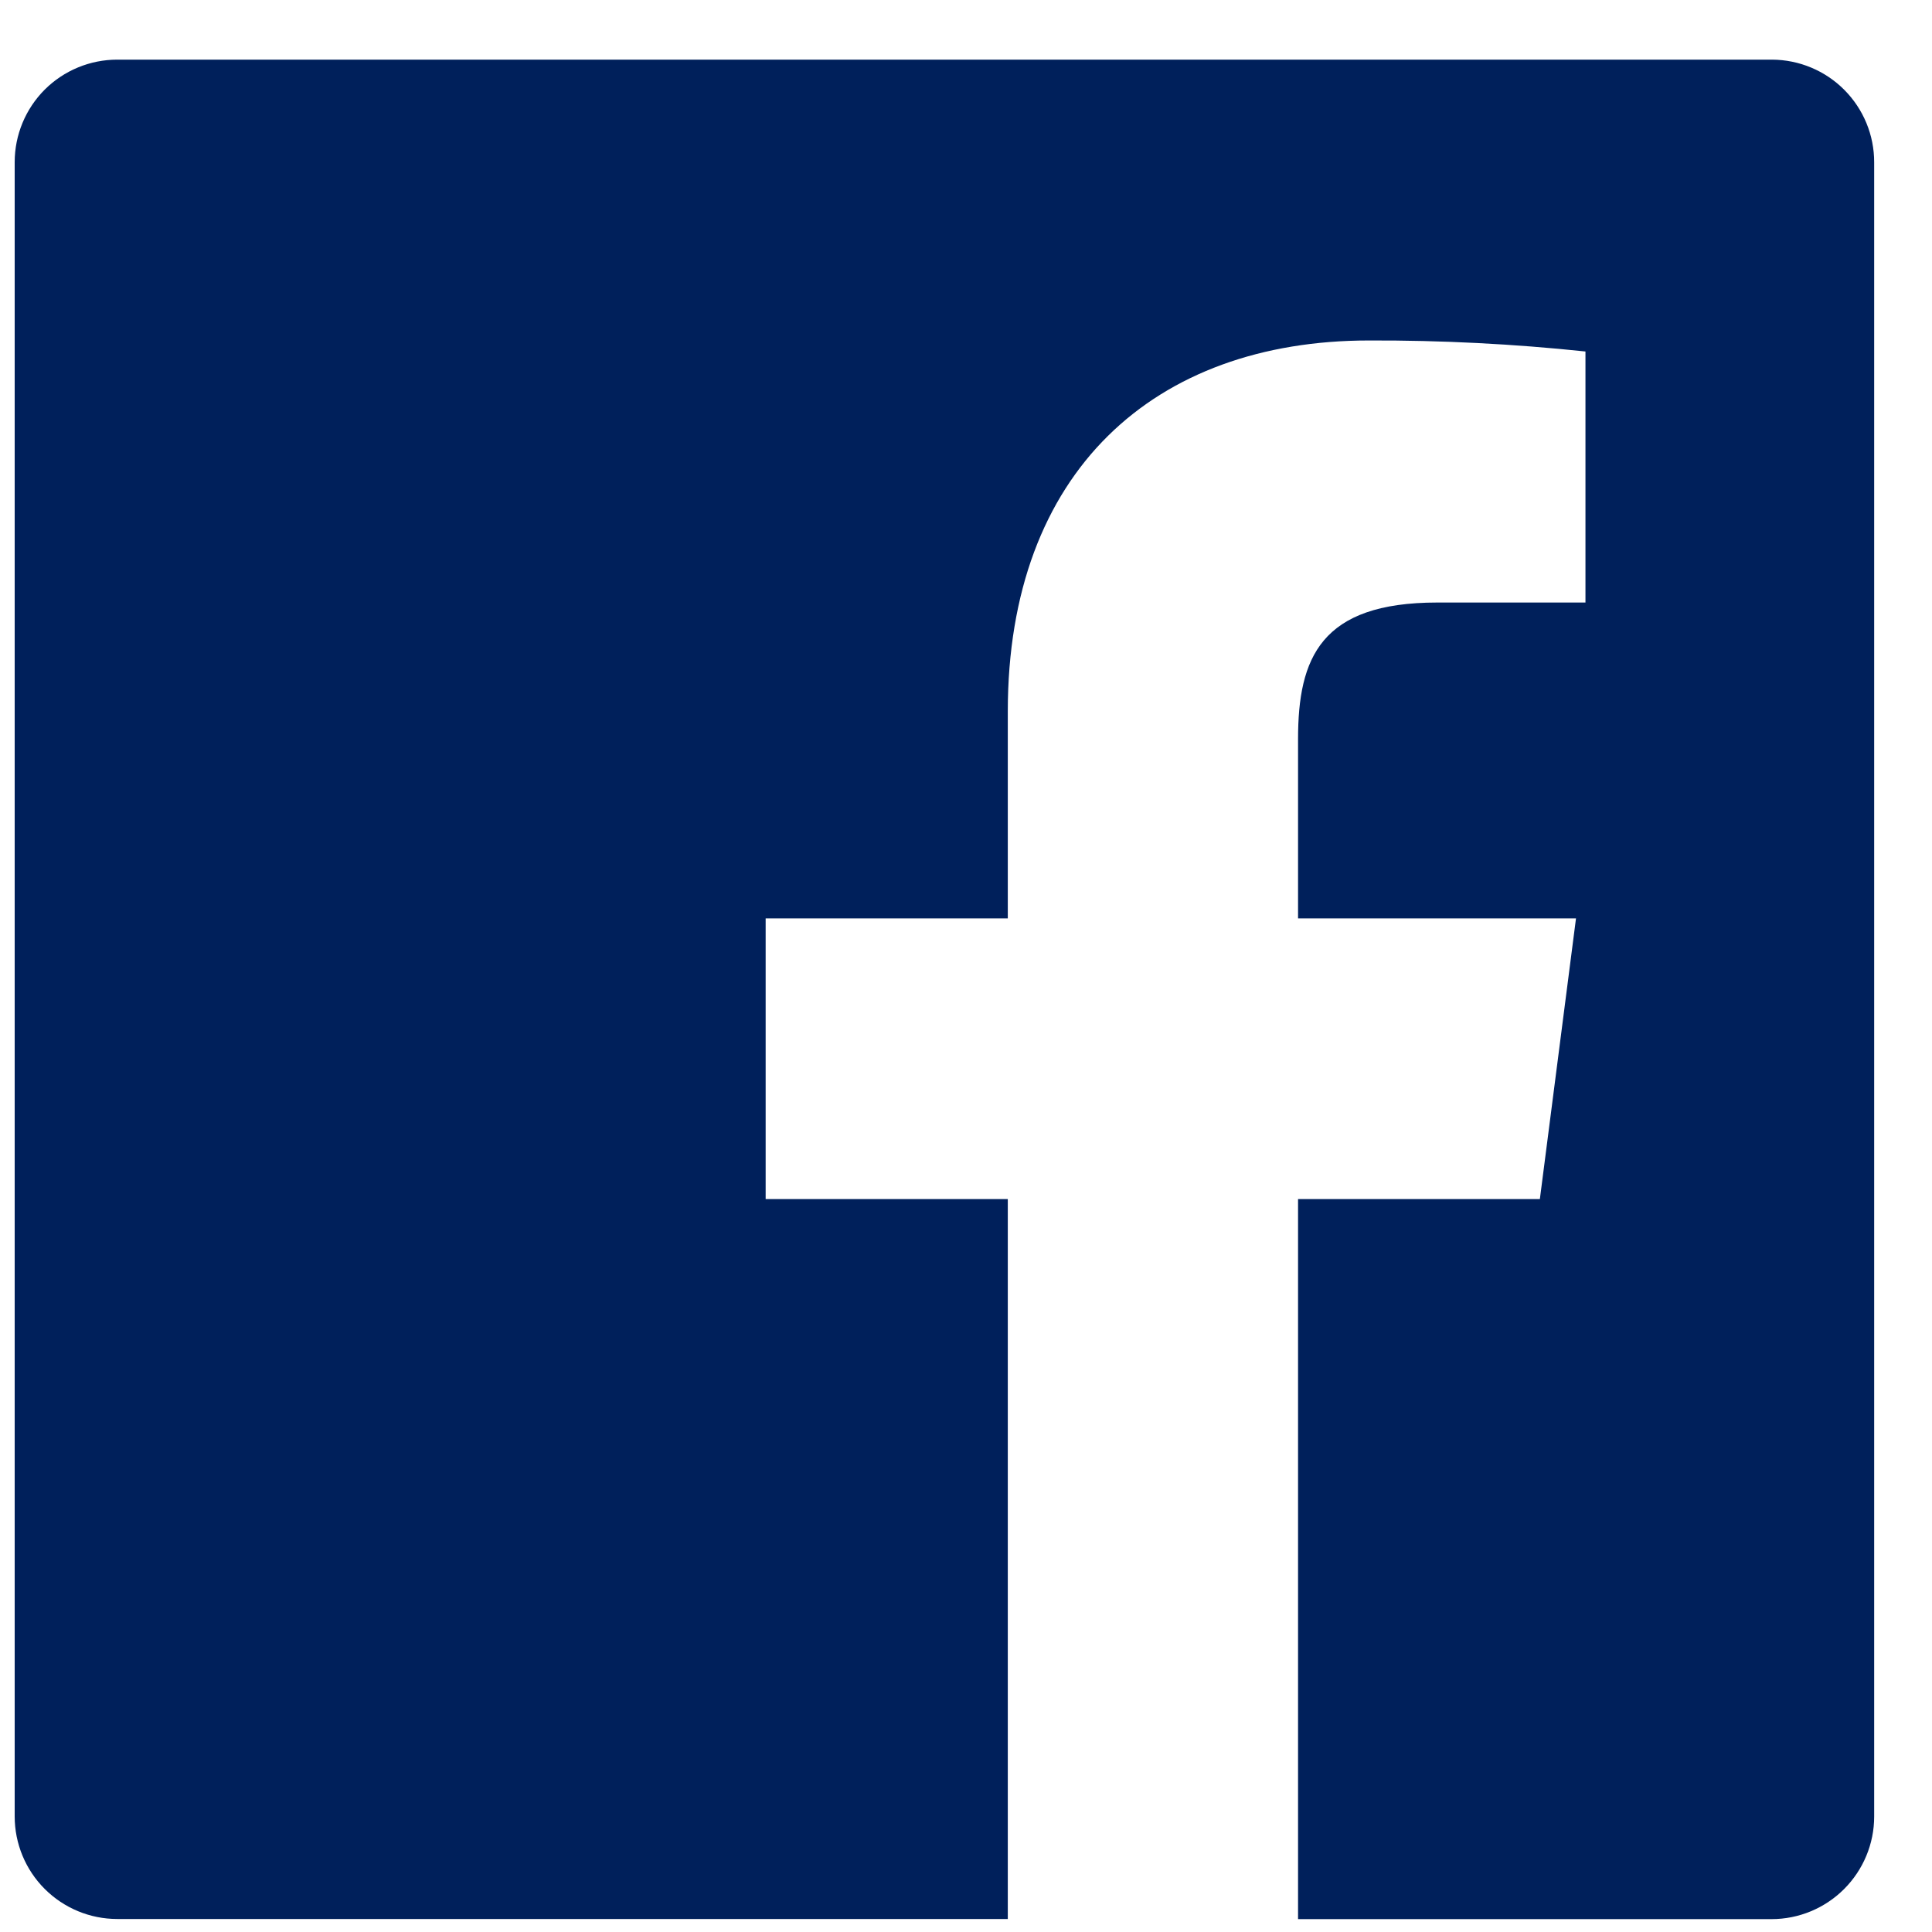
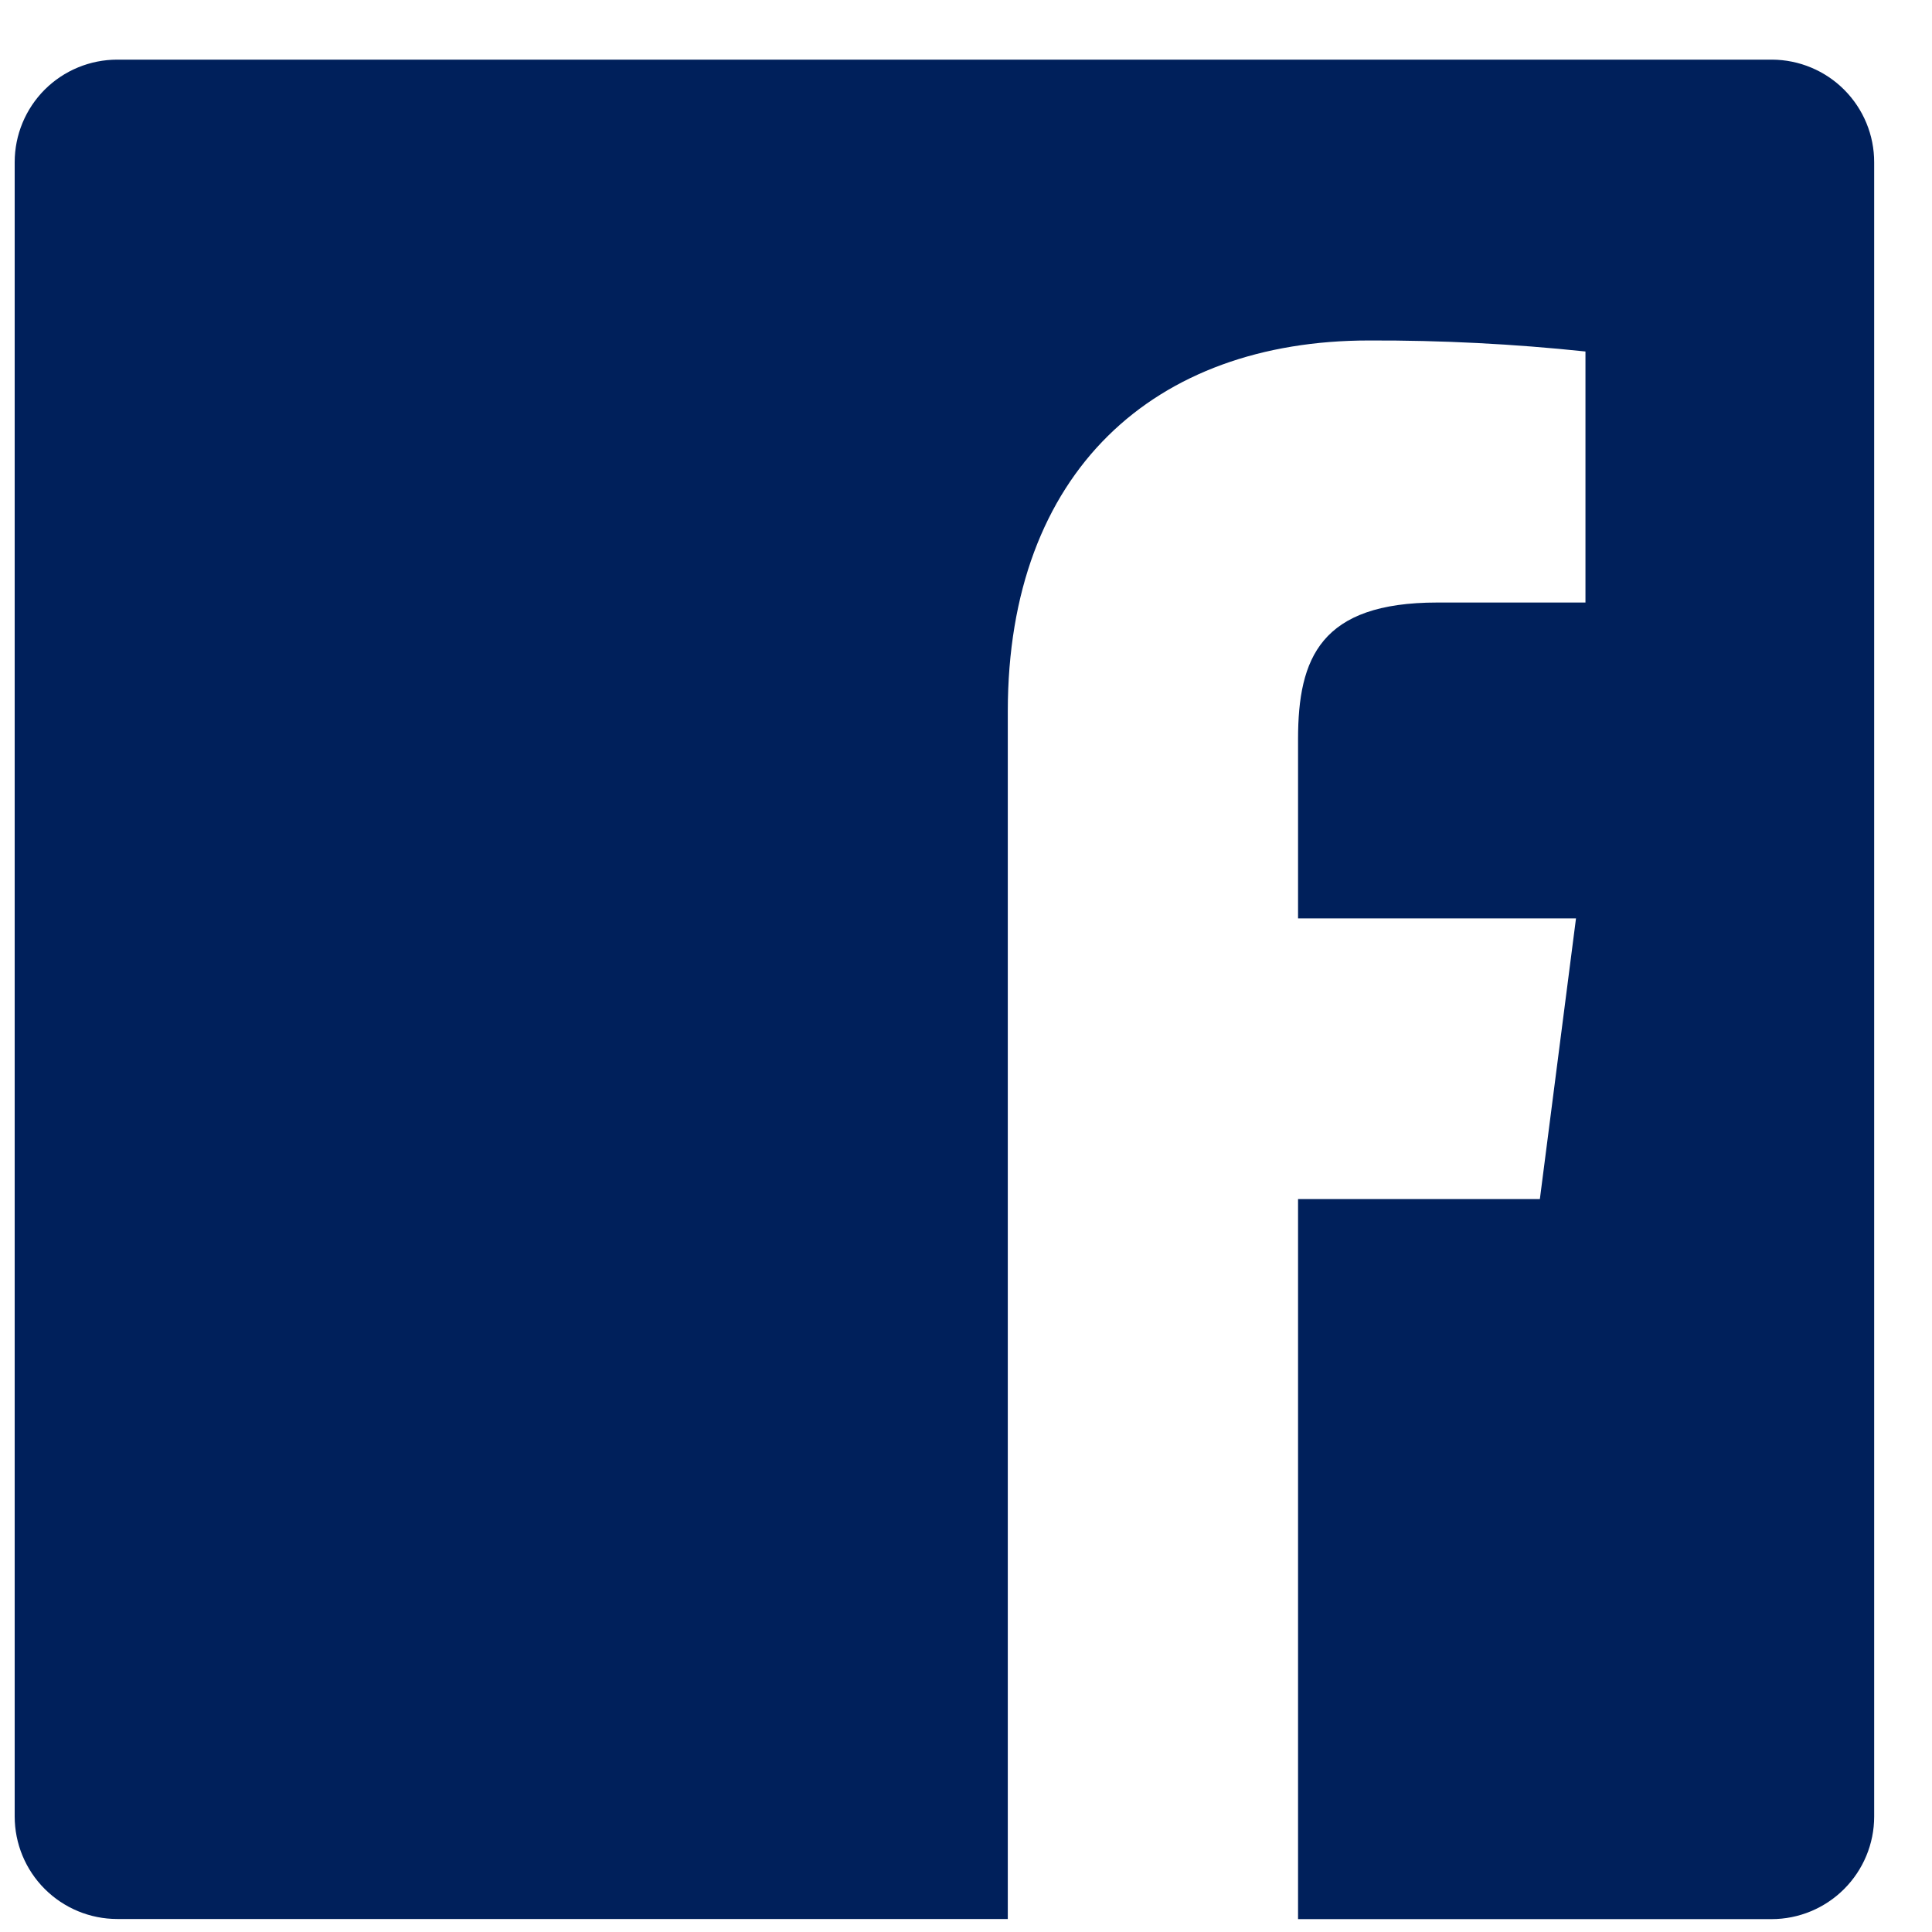
<svg xmlns="http://www.w3.org/2000/svg" width="30" height="30" viewBox="0 0 30 30" fill="none">
-   <path d="M27.516 0.926H1.821C1.398 0.926 0.993 1.094 0.694 1.392C0.396 1.691 0.228 2.096 0.228 2.518V28.205C0.228 28.628 0.396 29.033 0.694 29.331C0.993 29.63 1.398 29.798 1.821 29.798H15.649V18.619H11.889V14.261H15.649V11.046C15.649 7.318 17.928 5.287 21.257 5.287C22.38 5.283 23.503 5.34 24.619 5.458V9.356H22.318C20.507 9.356 20.156 10.216 20.156 11.477V14.261H24.472L23.911 18.619H20.156V29.8H27.509C27.931 29.8 28.336 29.632 28.635 29.333C28.933 29.035 29.102 28.63 29.102 28.208V2.521C29.103 2.099 28.936 1.695 28.639 1.396C28.342 1.097 27.938 0.928 27.516 0.926Z" fill="#00205B" />
+   <path d="M27.516 0.926H1.821C1.398 0.926 0.993 1.094 0.694 1.392C0.396 1.691 0.228 2.096 0.228 2.518V28.205C0.228 28.628 0.396 29.033 0.694 29.331C0.993 29.63 1.398 29.798 1.821 29.798H15.649V18.619V14.261H15.649V11.046C15.649 7.318 17.928 5.287 21.257 5.287C22.38 5.283 23.503 5.34 24.619 5.458V9.356H22.318C20.507 9.356 20.156 10.216 20.156 11.477V14.261H24.472L23.911 18.619H20.156V29.8H27.509C27.931 29.8 28.336 29.632 28.635 29.333C28.933 29.035 29.102 28.63 29.102 28.208V2.521C29.103 2.099 28.936 1.695 28.639 1.396C28.342 1.097 27.938 0.928 27.516 0.926Z" fill="#00205B" />
</svg>